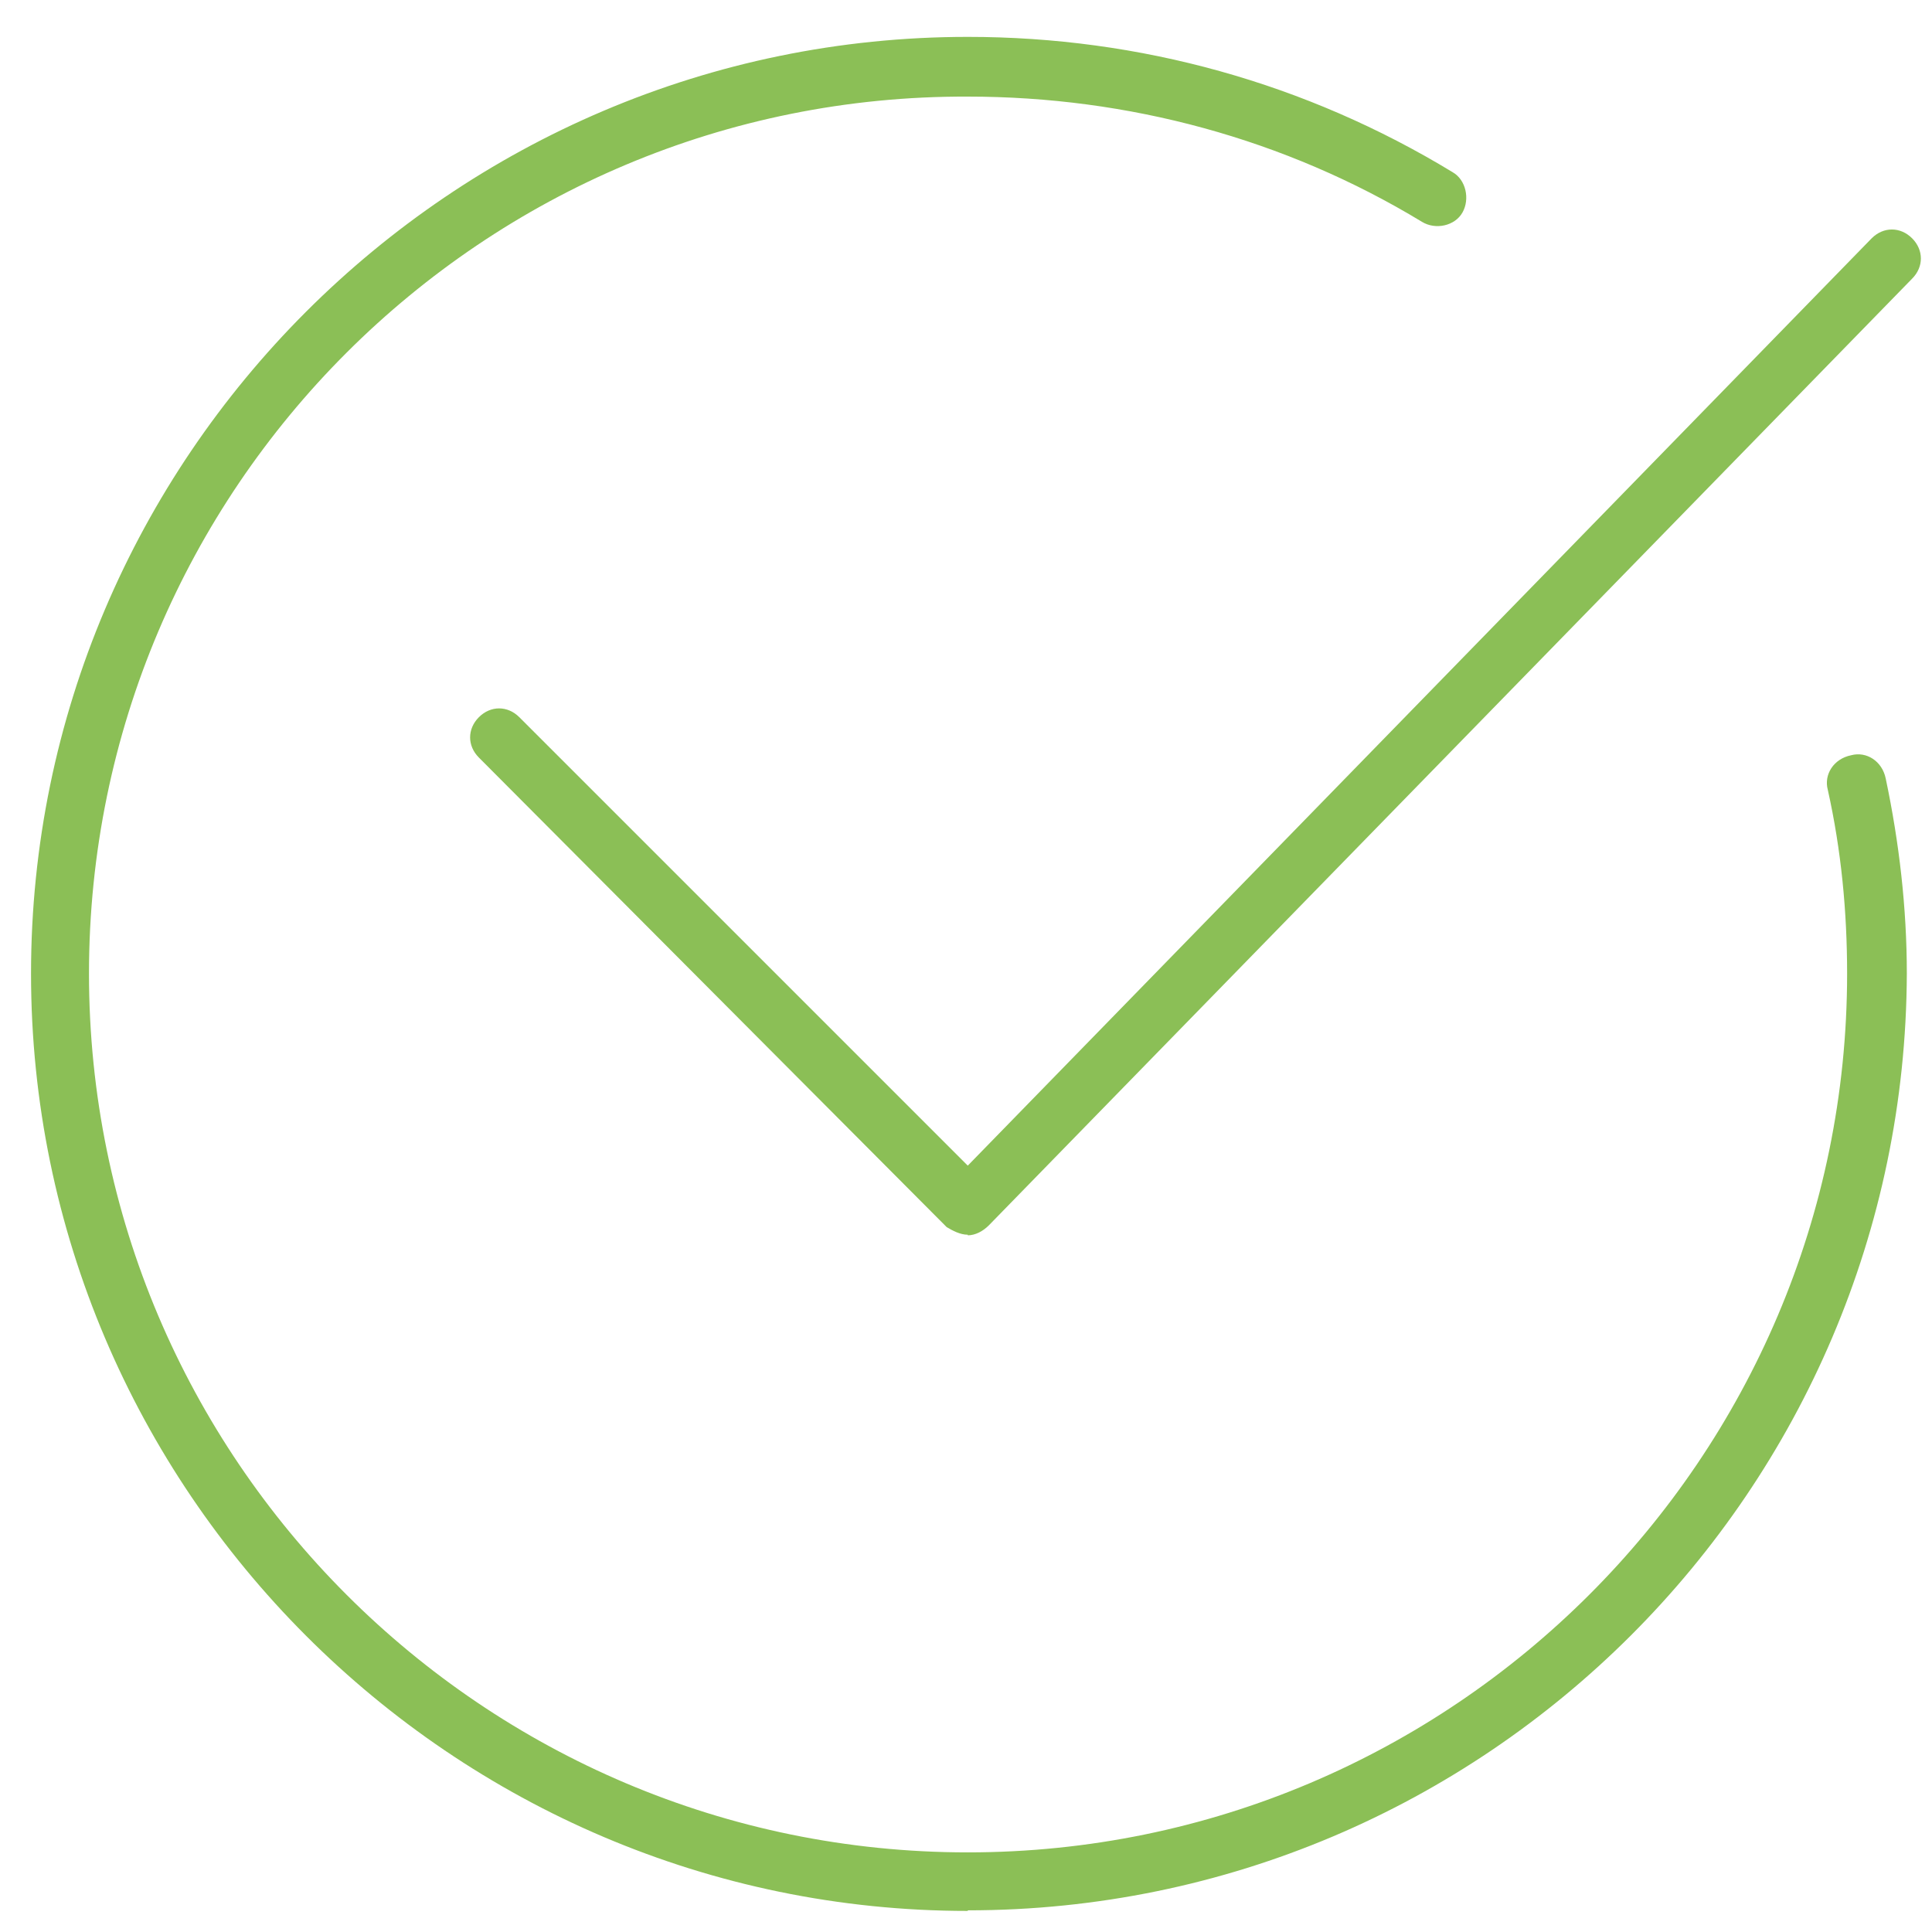
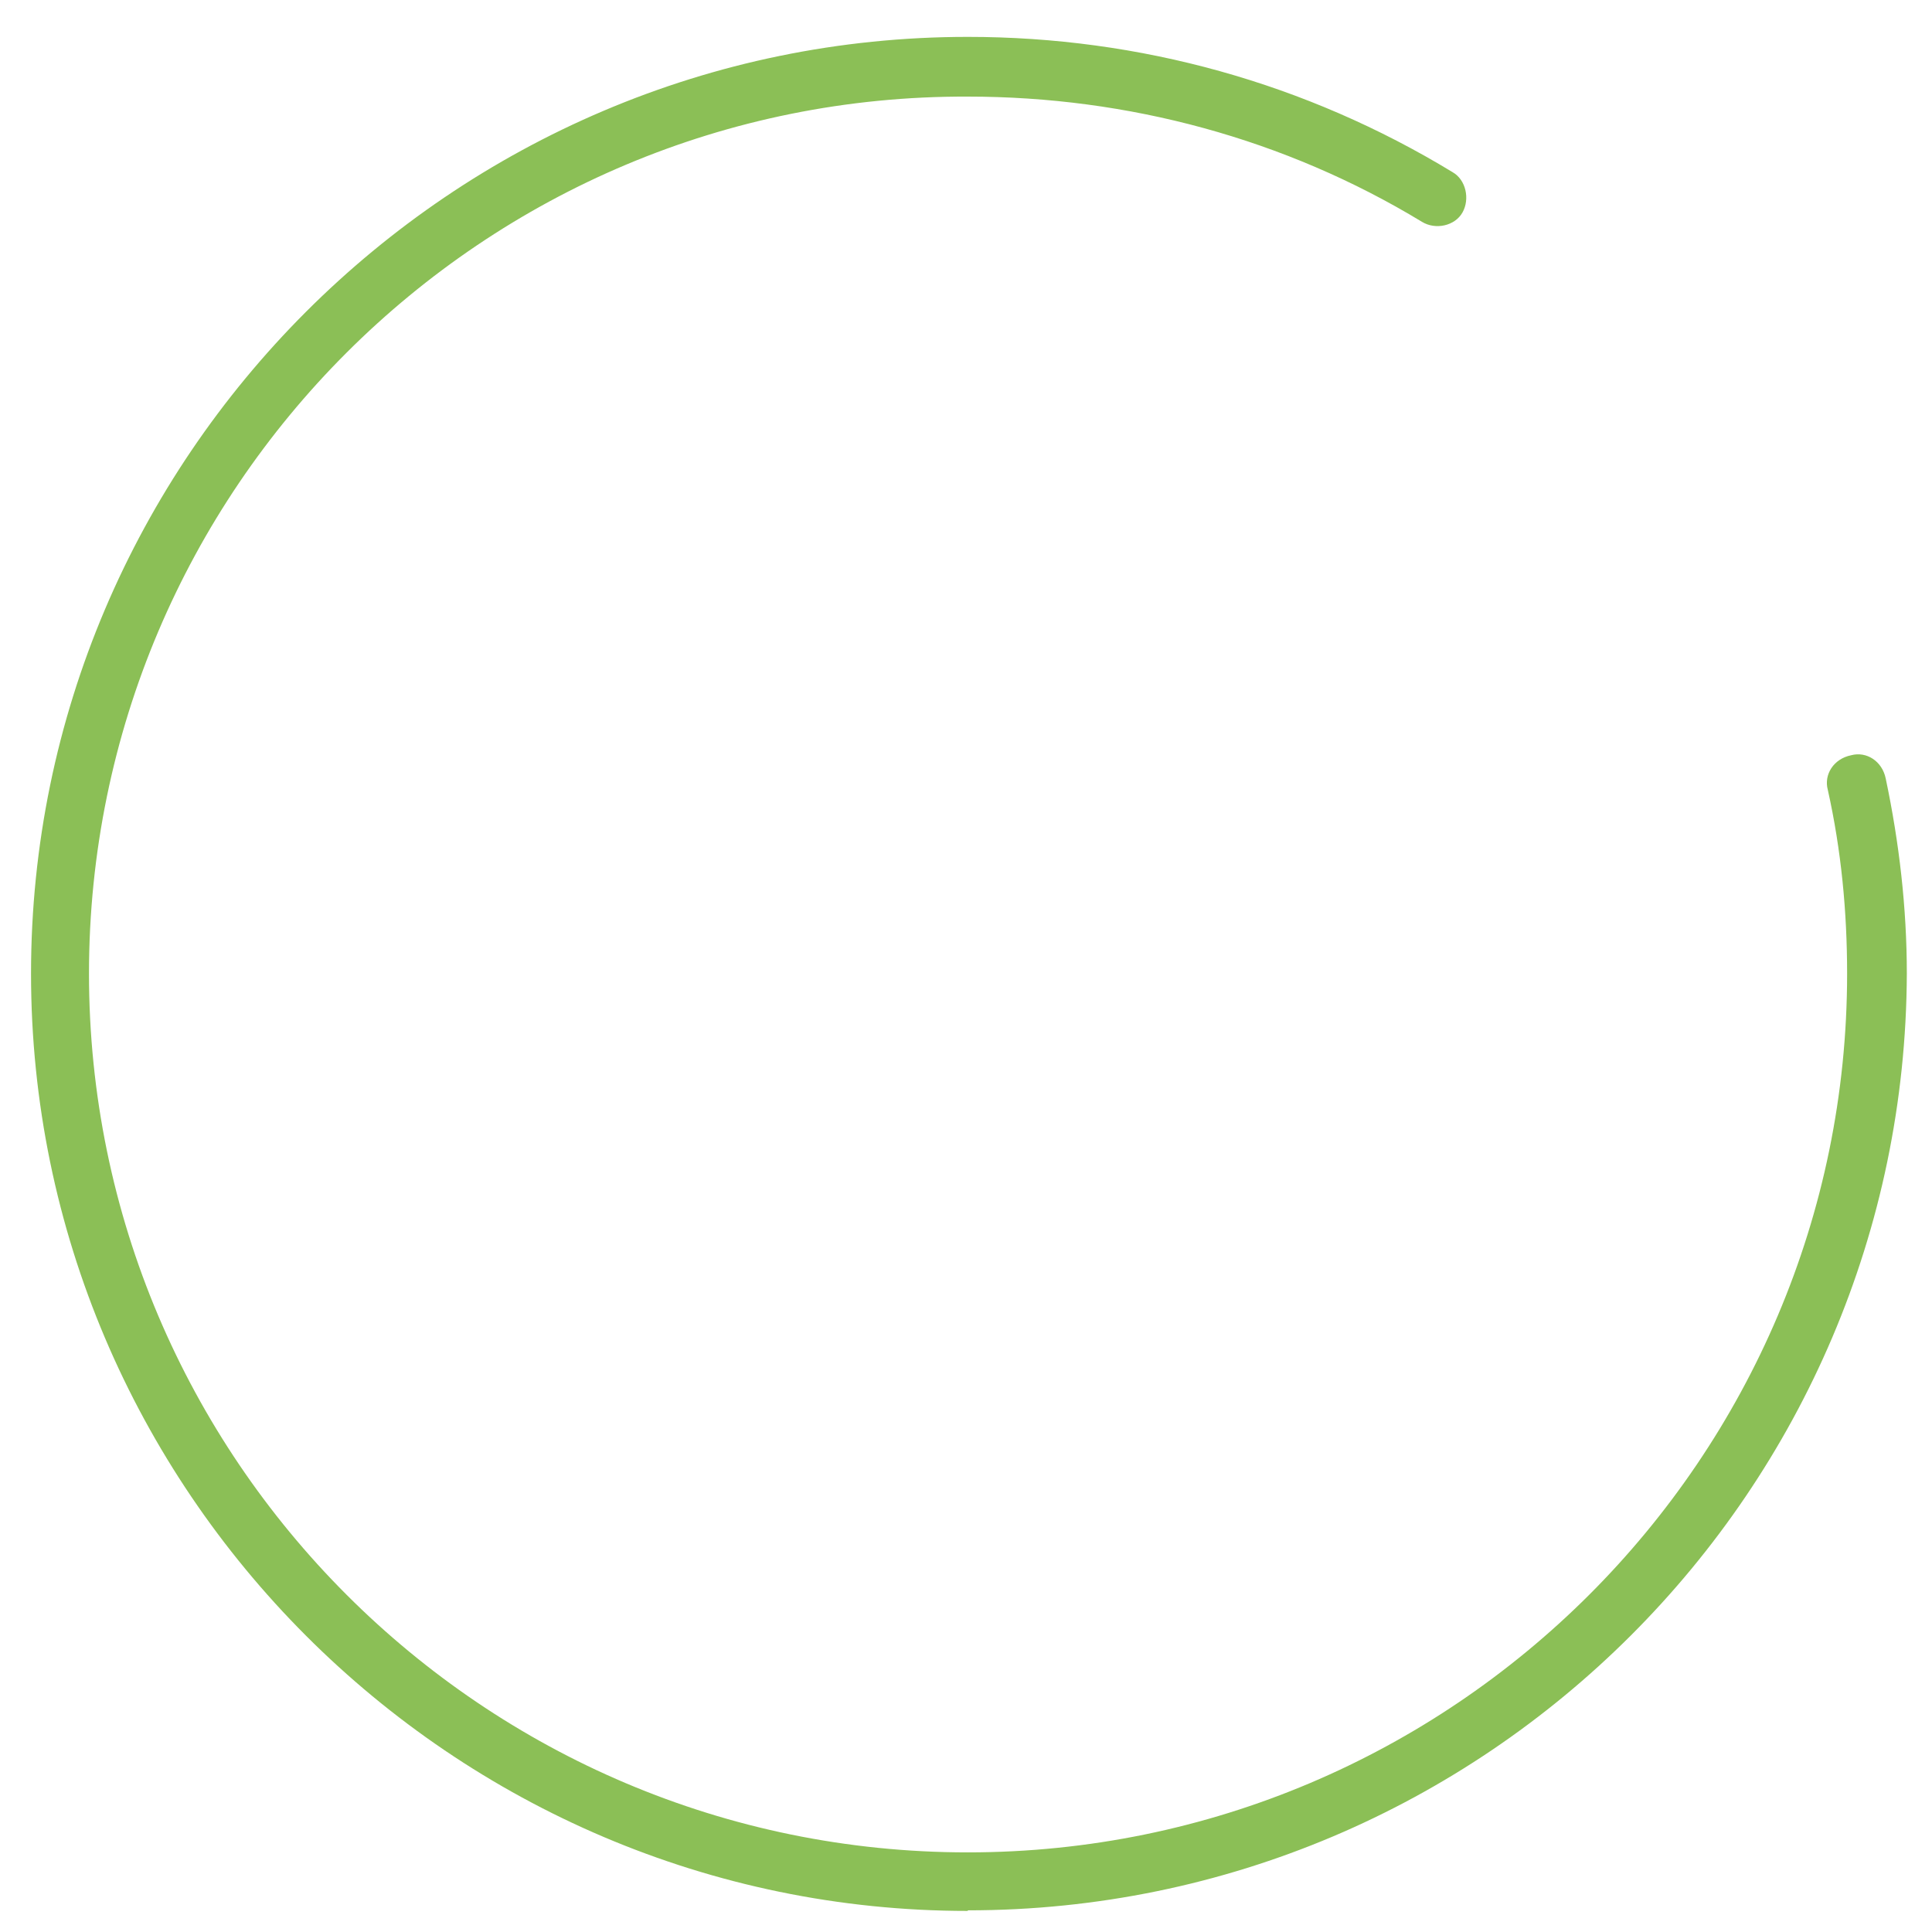
<svg xmlns="http://www.w3.org/2000/svg" id="Layer_1" data-name="Layer 1" version="1.1" viewBox="0 0 33 33">
  <defs>
    <style> .cls-1 { clip-path: url(#clippath); } .cls-2 { fill: none; } .cls-2, .cls-3 { stroke-width: 0px; } .cls-3 { fill: #8bbf56; } </style>
    <clipPath id="clippath">
      <rect class="cls-2" width="33" height="33" />
    </clipPath>
  </defs>
  <g class="cls-1">
    <path class="cls-3" d="M16.53,32.64C7.72,32.64.53,25.44.53,16.63S7.72.63,16.53.63c2.94,0,5.78.79,8.28,2.31.23.13.3.46.17.69-.13.23-.46.3-.69.16-2.34-1.42-5.02-2.14-7.76-2.14-8.28-.03-15.01,6.7-15.01,14.98s6.73,15.01,15.01,15.01,15.02-6.73,15.02-15.01c0-1.06-.1-2.11-.33-3.14-.07-.26.1-.53.4-.59.26-.07.53.1.59.4.23,1.09.36,2.21.36,3.33-.03,8.81-7.19,16-16.04,16Z" />
-     <path class="cls-3" d="M16.53,21.09c-.13,0-.26-.07-.36-.13l-7.99-8.02c-.2-.2-.2-.49,0-.69.2-.2.49-.2.69,0l7.66,7.66,15.44-15.84c.2-.2.49-.2.69,0,.2.2.2.49,0,.69l-15.77,16.17c-.1.1-.23.17-.36.17h0Z" />
  </g>
</svg>